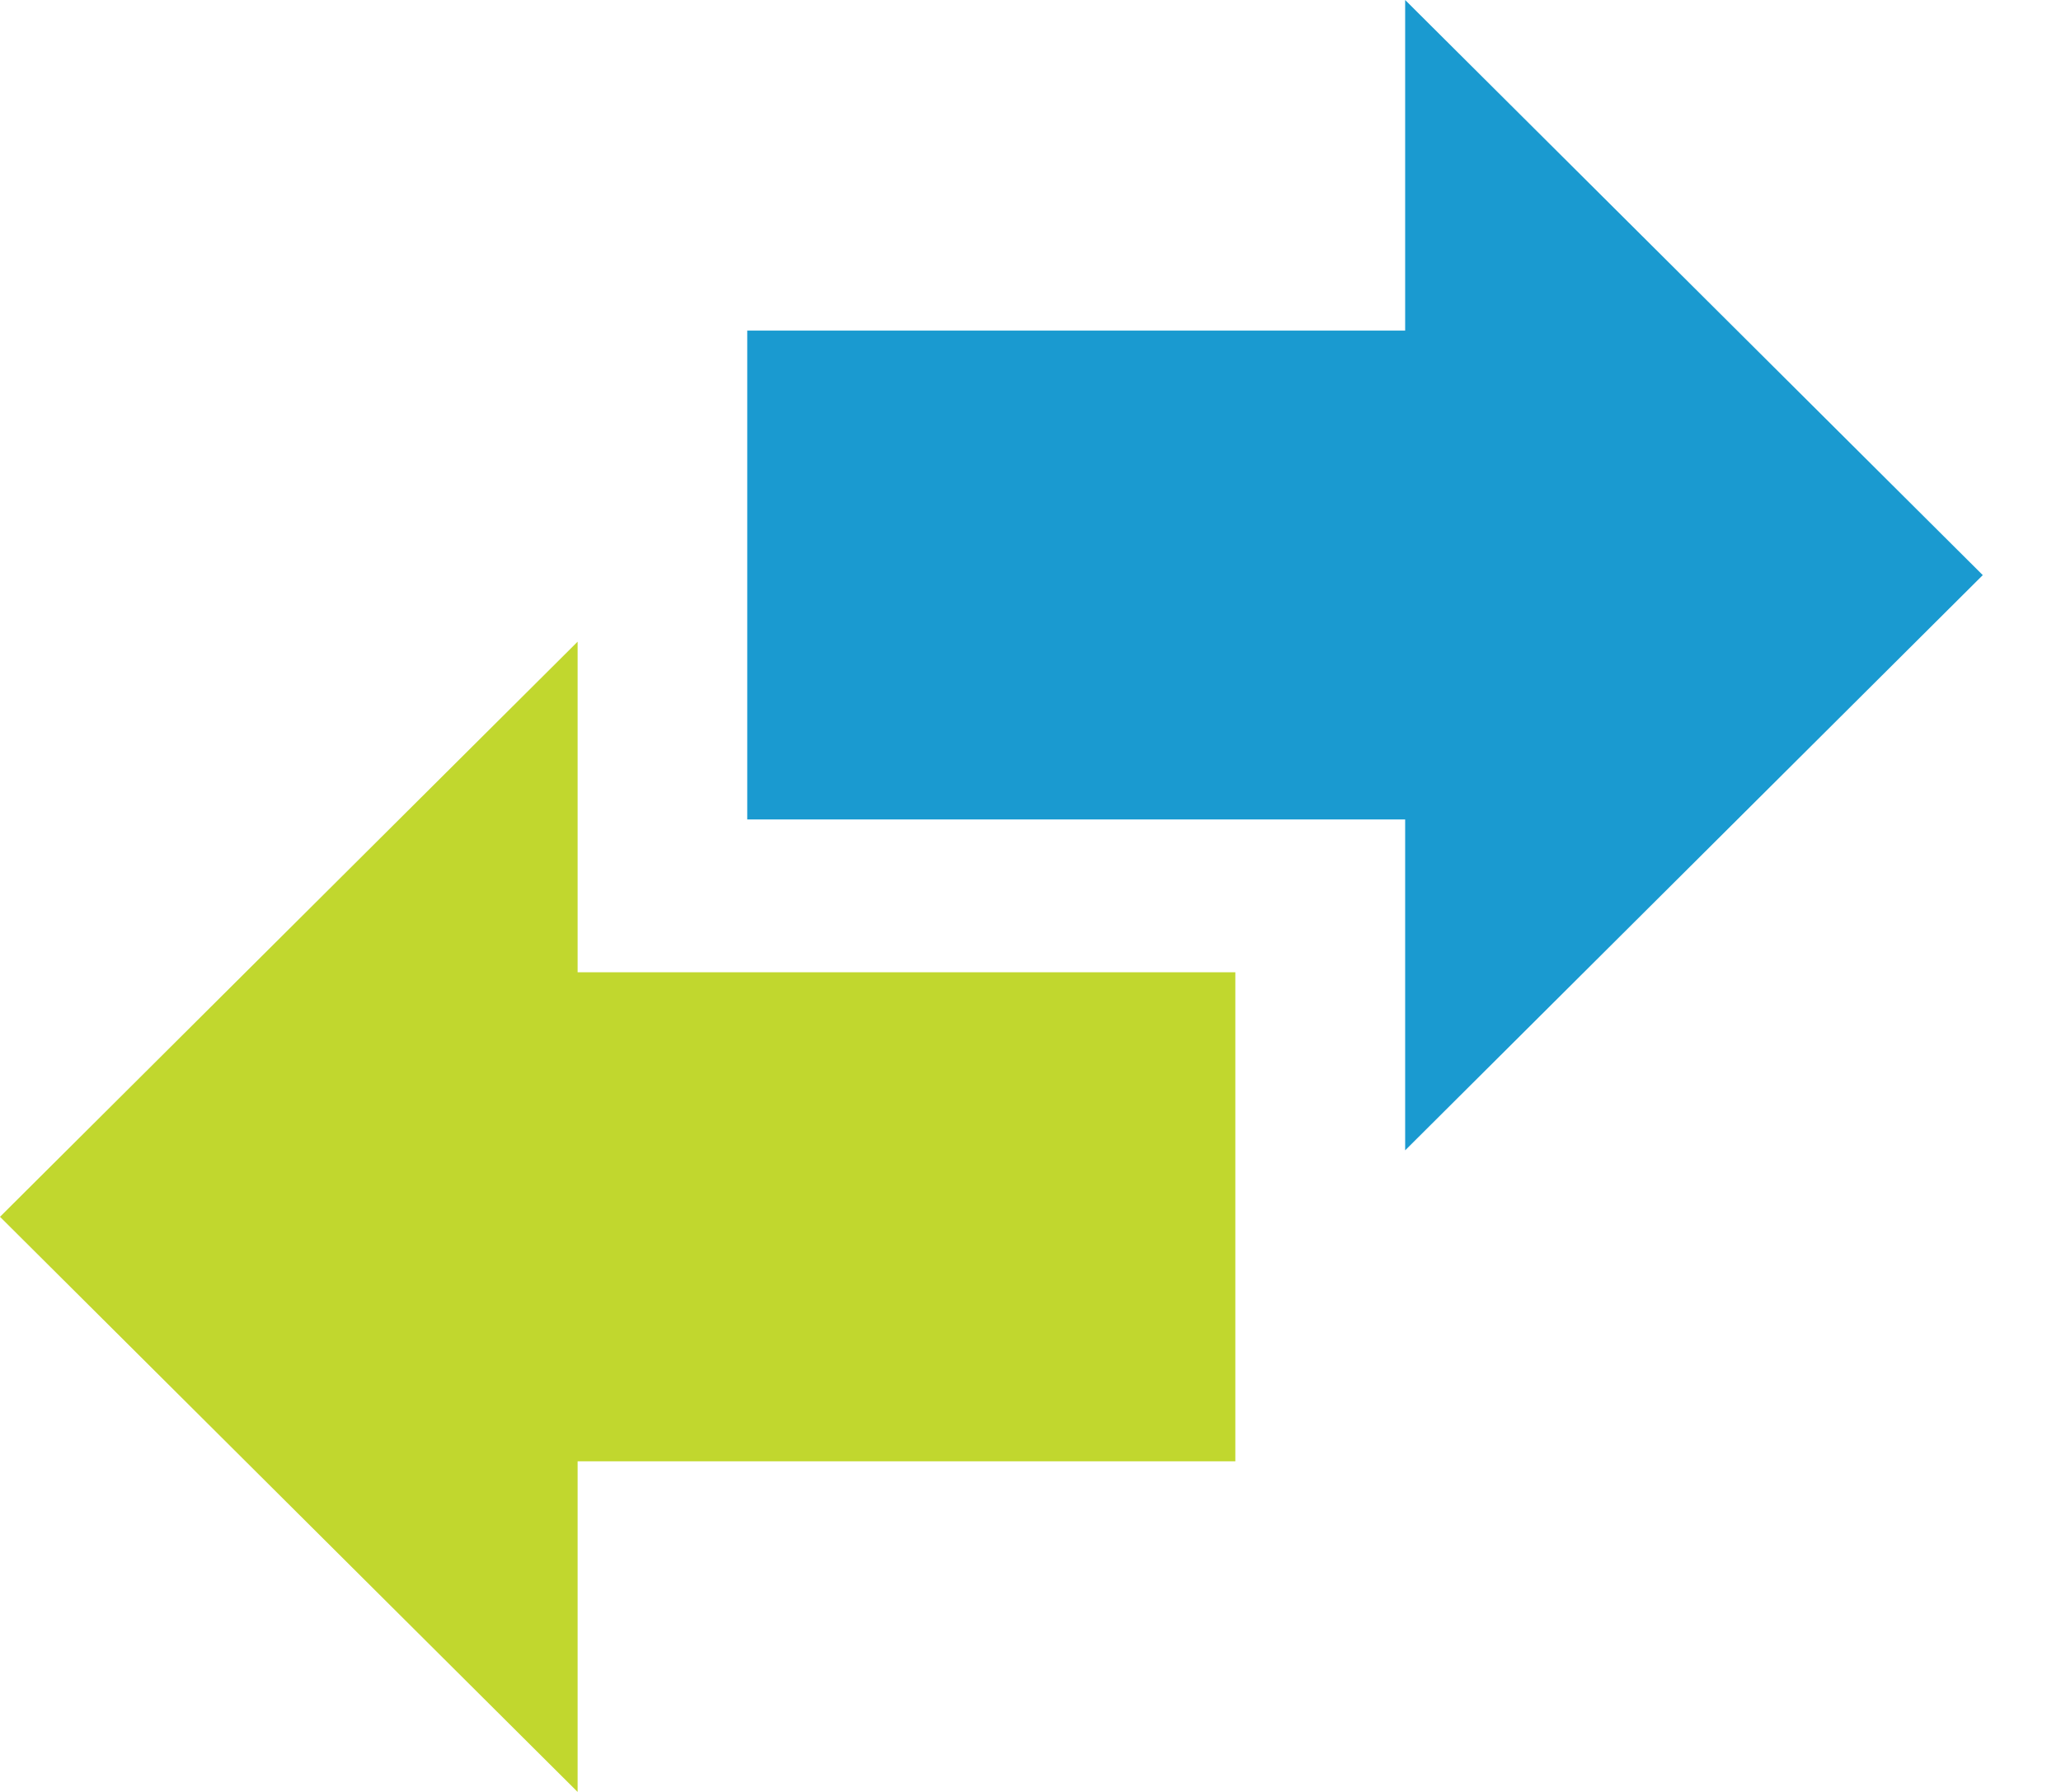
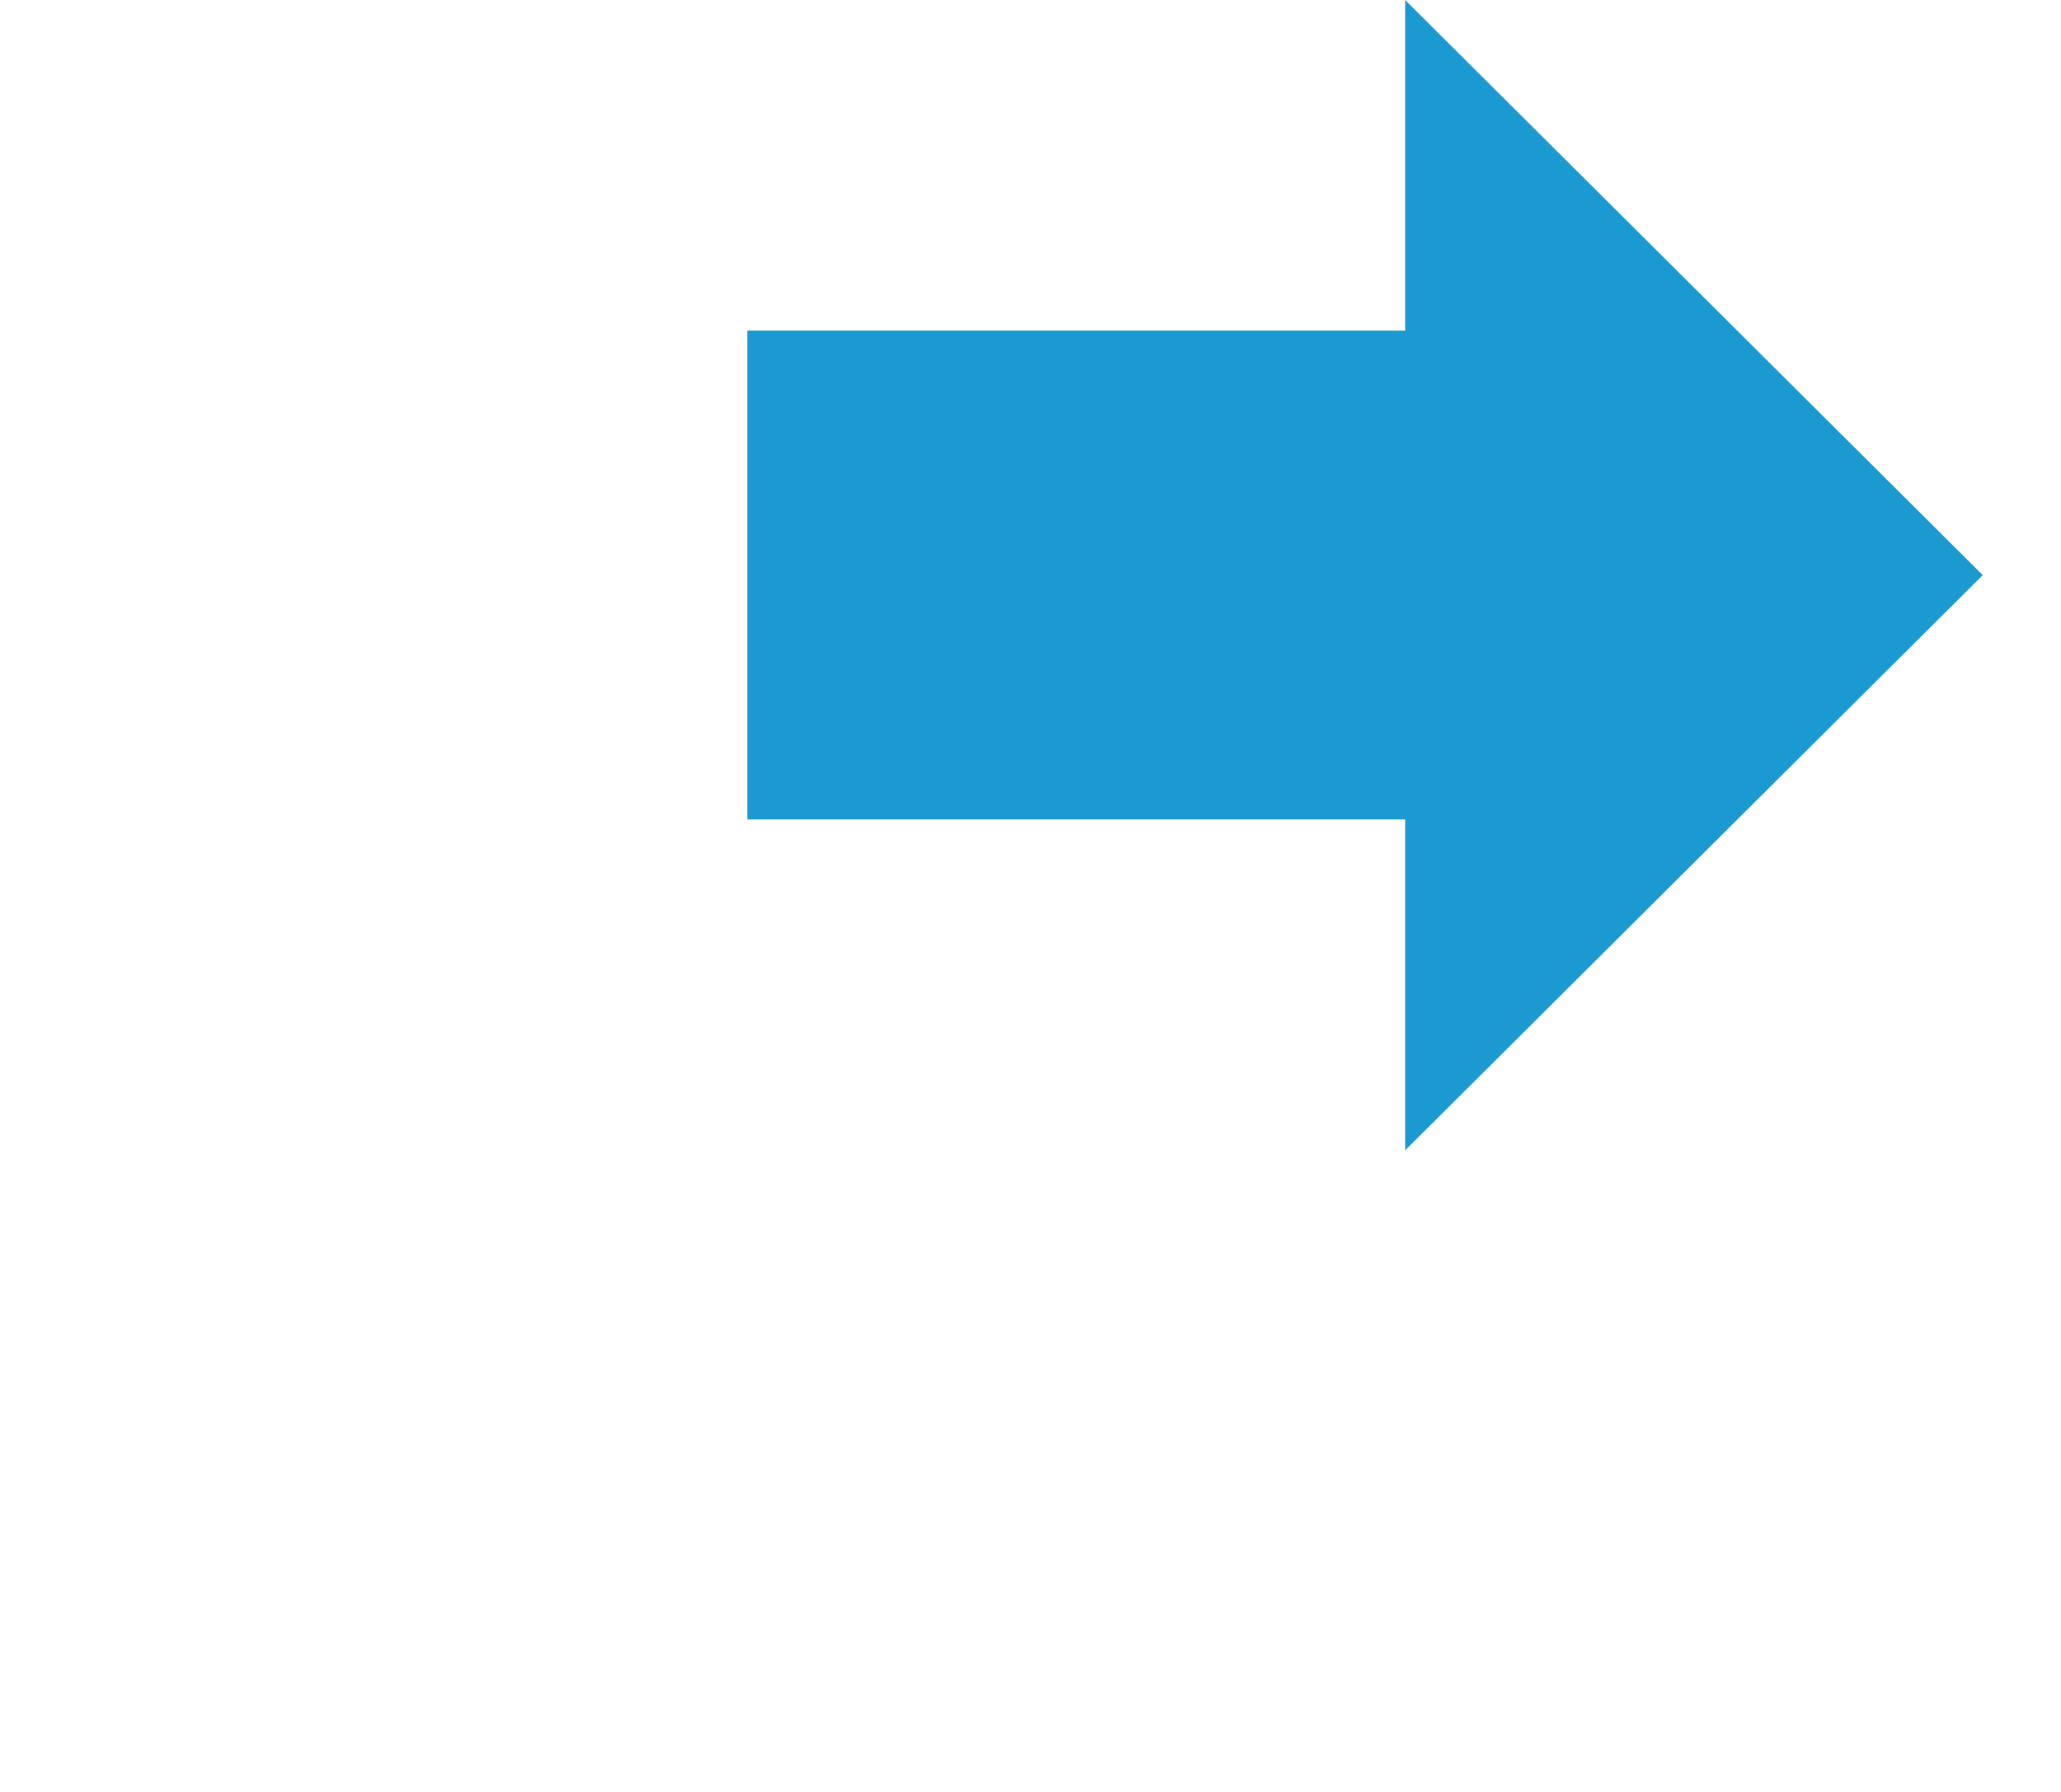
<svg xmlns="http://www.w3.org/2000/svg" width="23" height="20" viewBox="0 0 23 20" fill="none">
-   <path d="M0 13.581L6.446 20V16.31H13.786V10.852H6.446V7.162L0 13.581Z" fill="#C1D72E" />
  <path d="M15.681 0V3.69H8.339V9.146H15.681V12.839L22.127 6.419L15.681 0Z" fill="#1A9AD0" />
</svg>